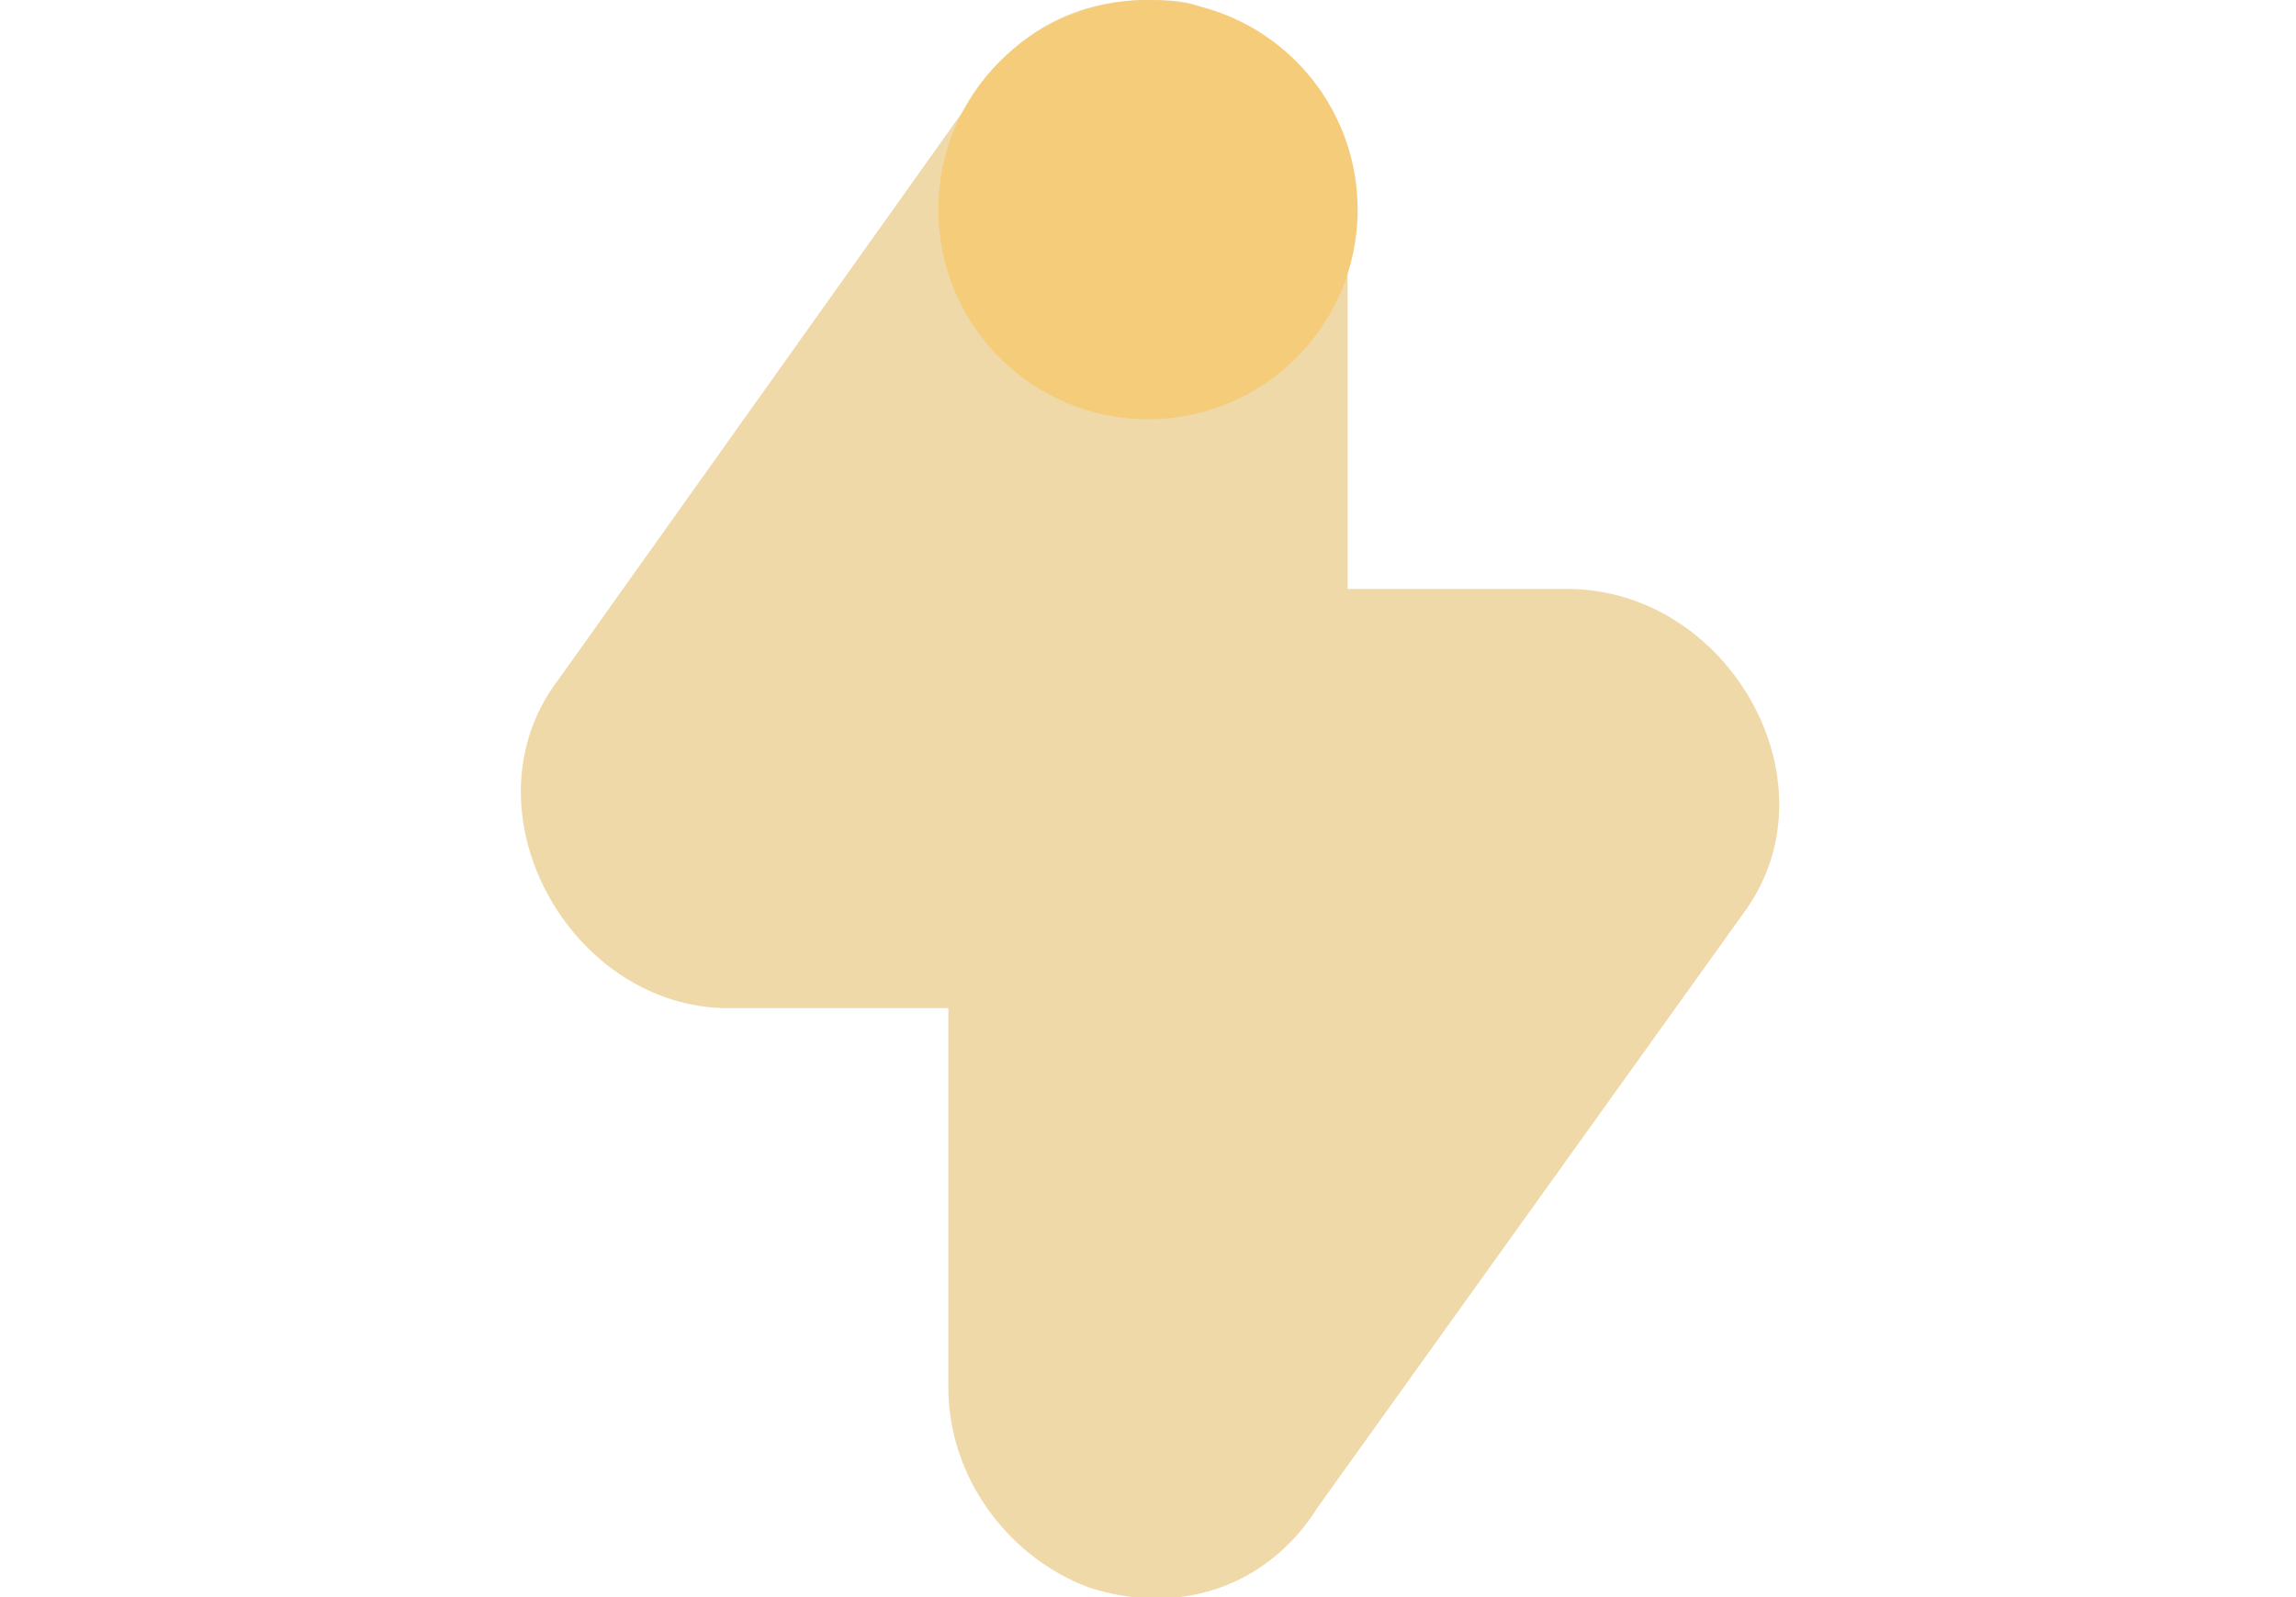
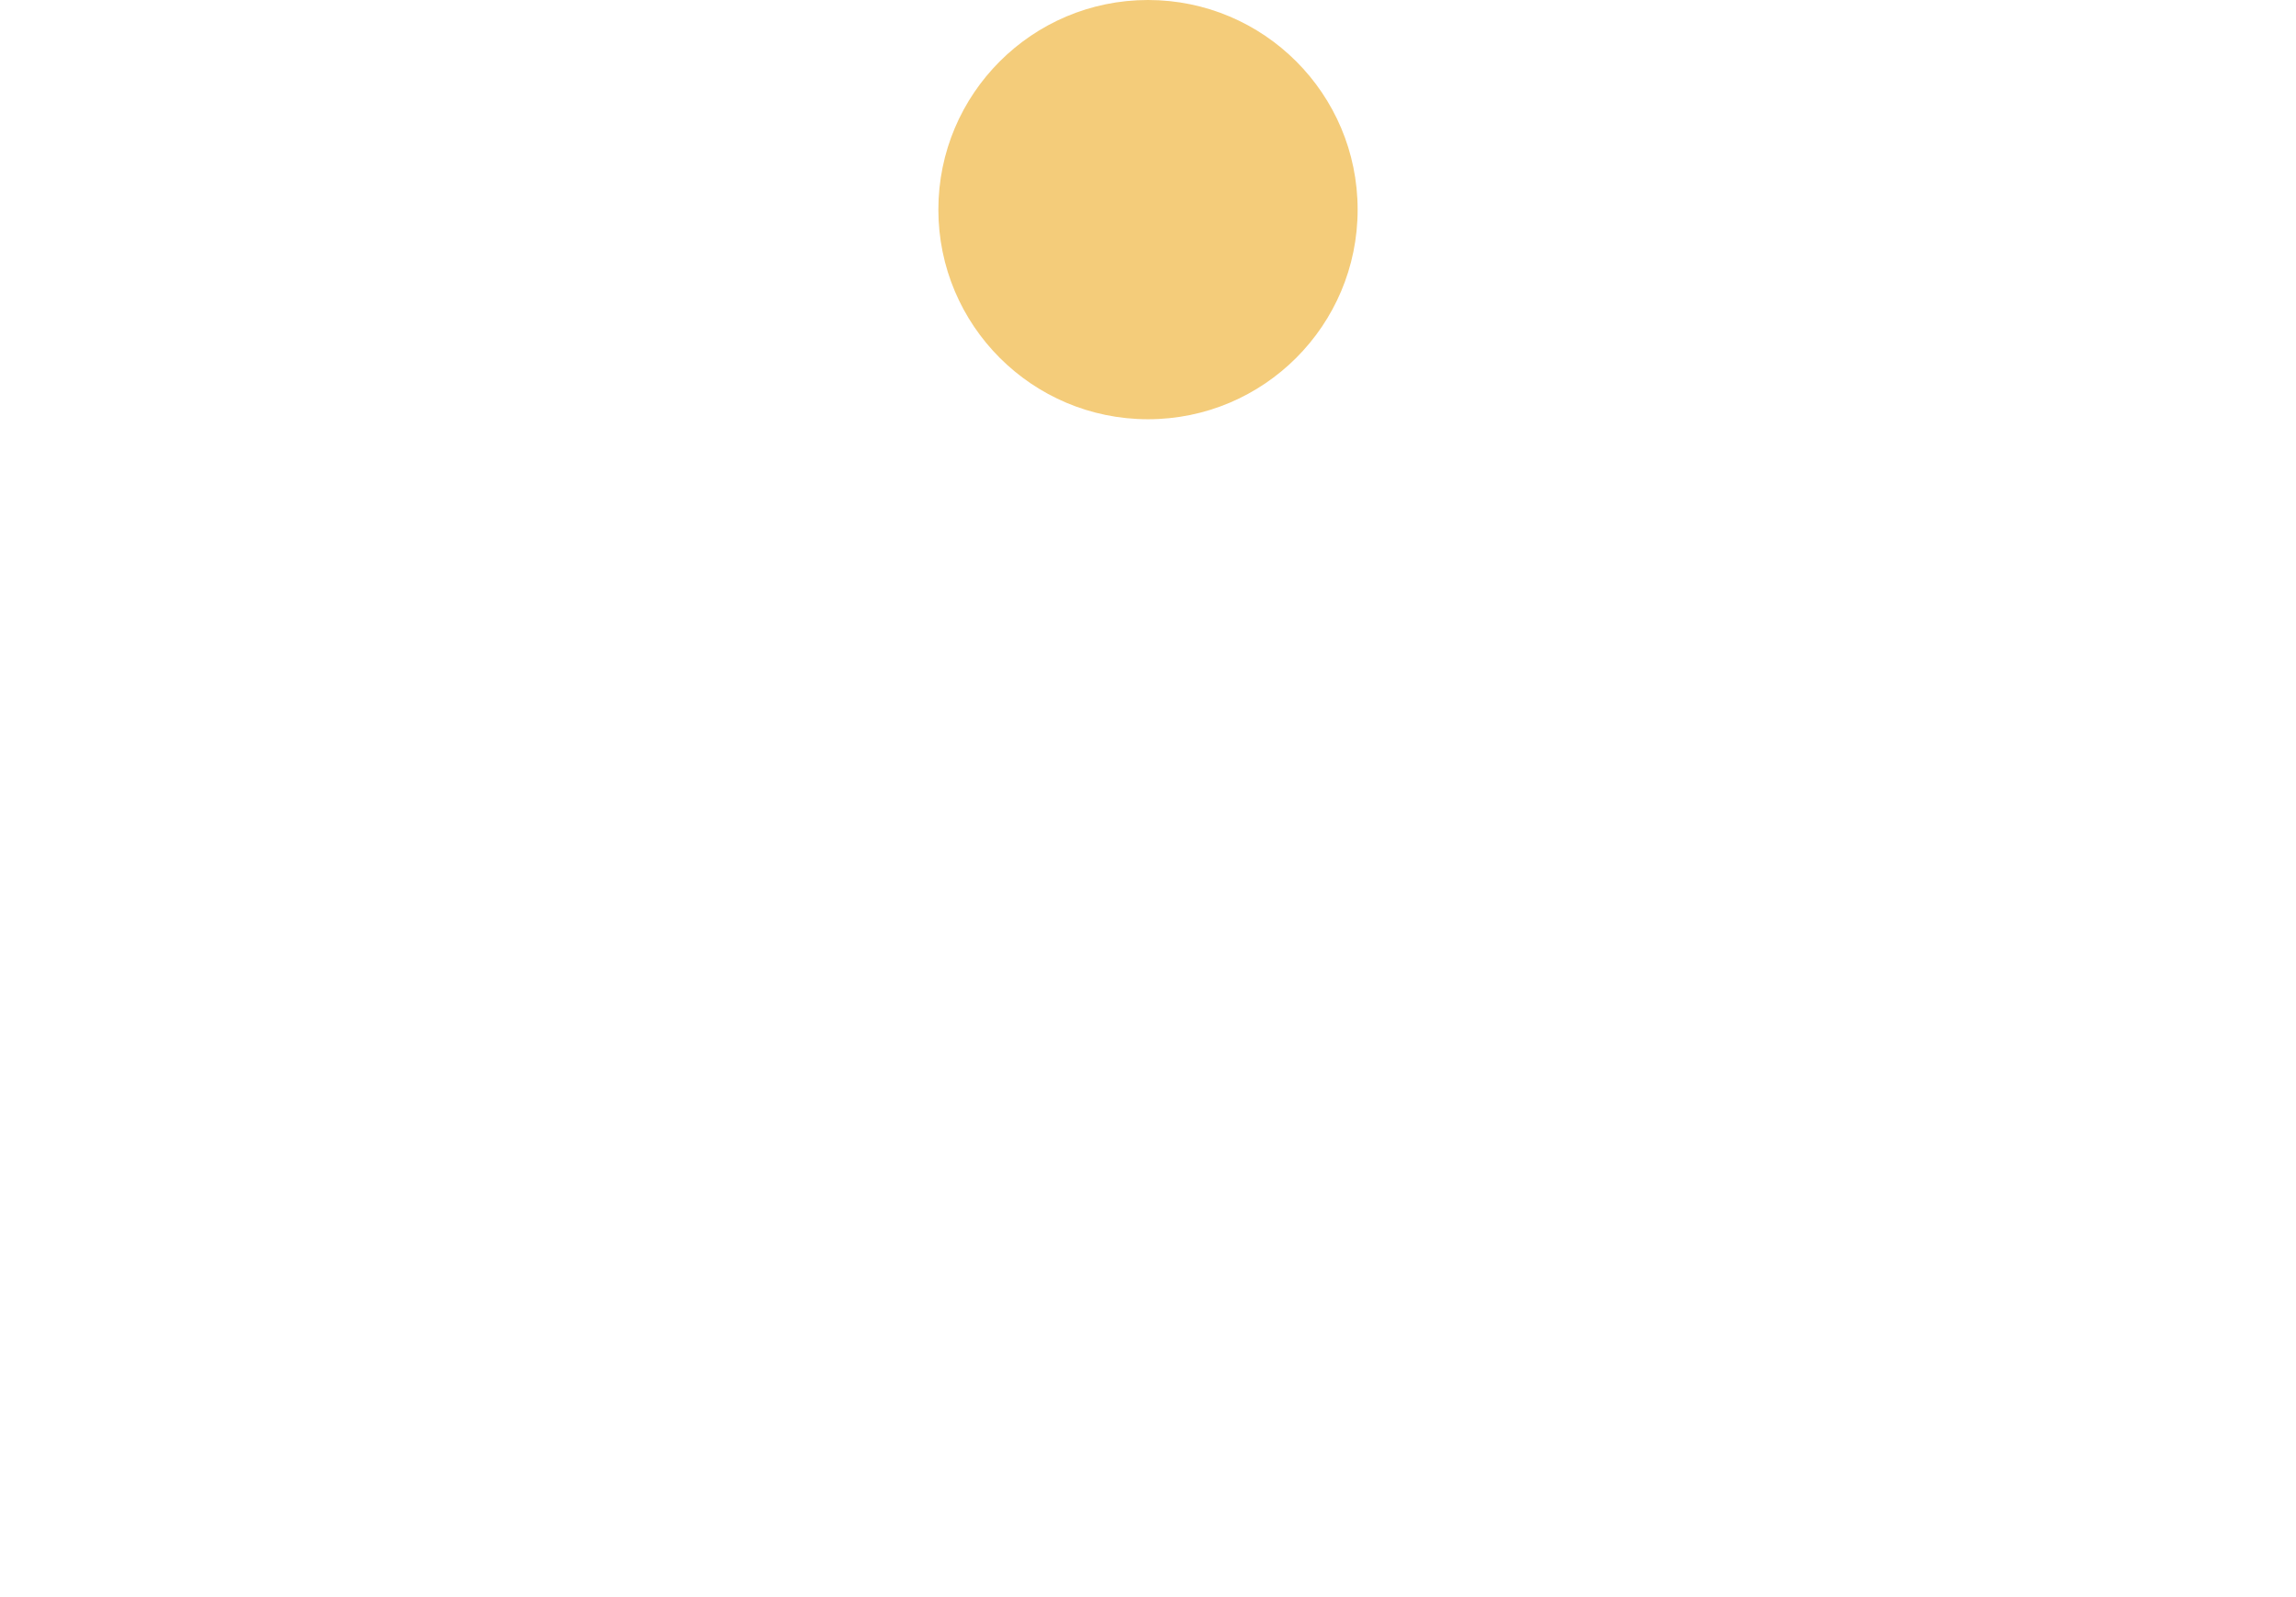
<svg xmlns="http://www.w3.org/2000/svg" version="1.1" id="Layer_1" x="0px" y="0px" viewBox="0 0 23 16" style="enable-background:new 0 0 23 16;" xml:space="preserve">
  <style type="text/css">
	.st0{fill:#EFD9A8;}
	.st1{fill:#F4CC7A;}
</style>
  <g>
    <g>
-       <path class="st0" d="M17.5,9.1c0.9-1.3-0.2-3.2-1.8-3.2h-2.2V2.1c0-0.9-0.6-1.7-1.4-2C11.9,0,11.7,0,11.5,0    c-0.7,0-1.3,0.3-1.7,0.9L5.6,6.8c-1,1.3,0.1,3.3,1.7,3.3h2.2v3.8c0,0.9,0.6,1.7,1.4,2c0.9,0.3,1.8,0,2.3-0.8    C13.2,15.1,17.5,9.1,17.5,9.1z" />
-     </g>
+       </g>
    <circle class="st1" cx="11.5" cy="2.1" r="2.1" />
  </g>
</svg>